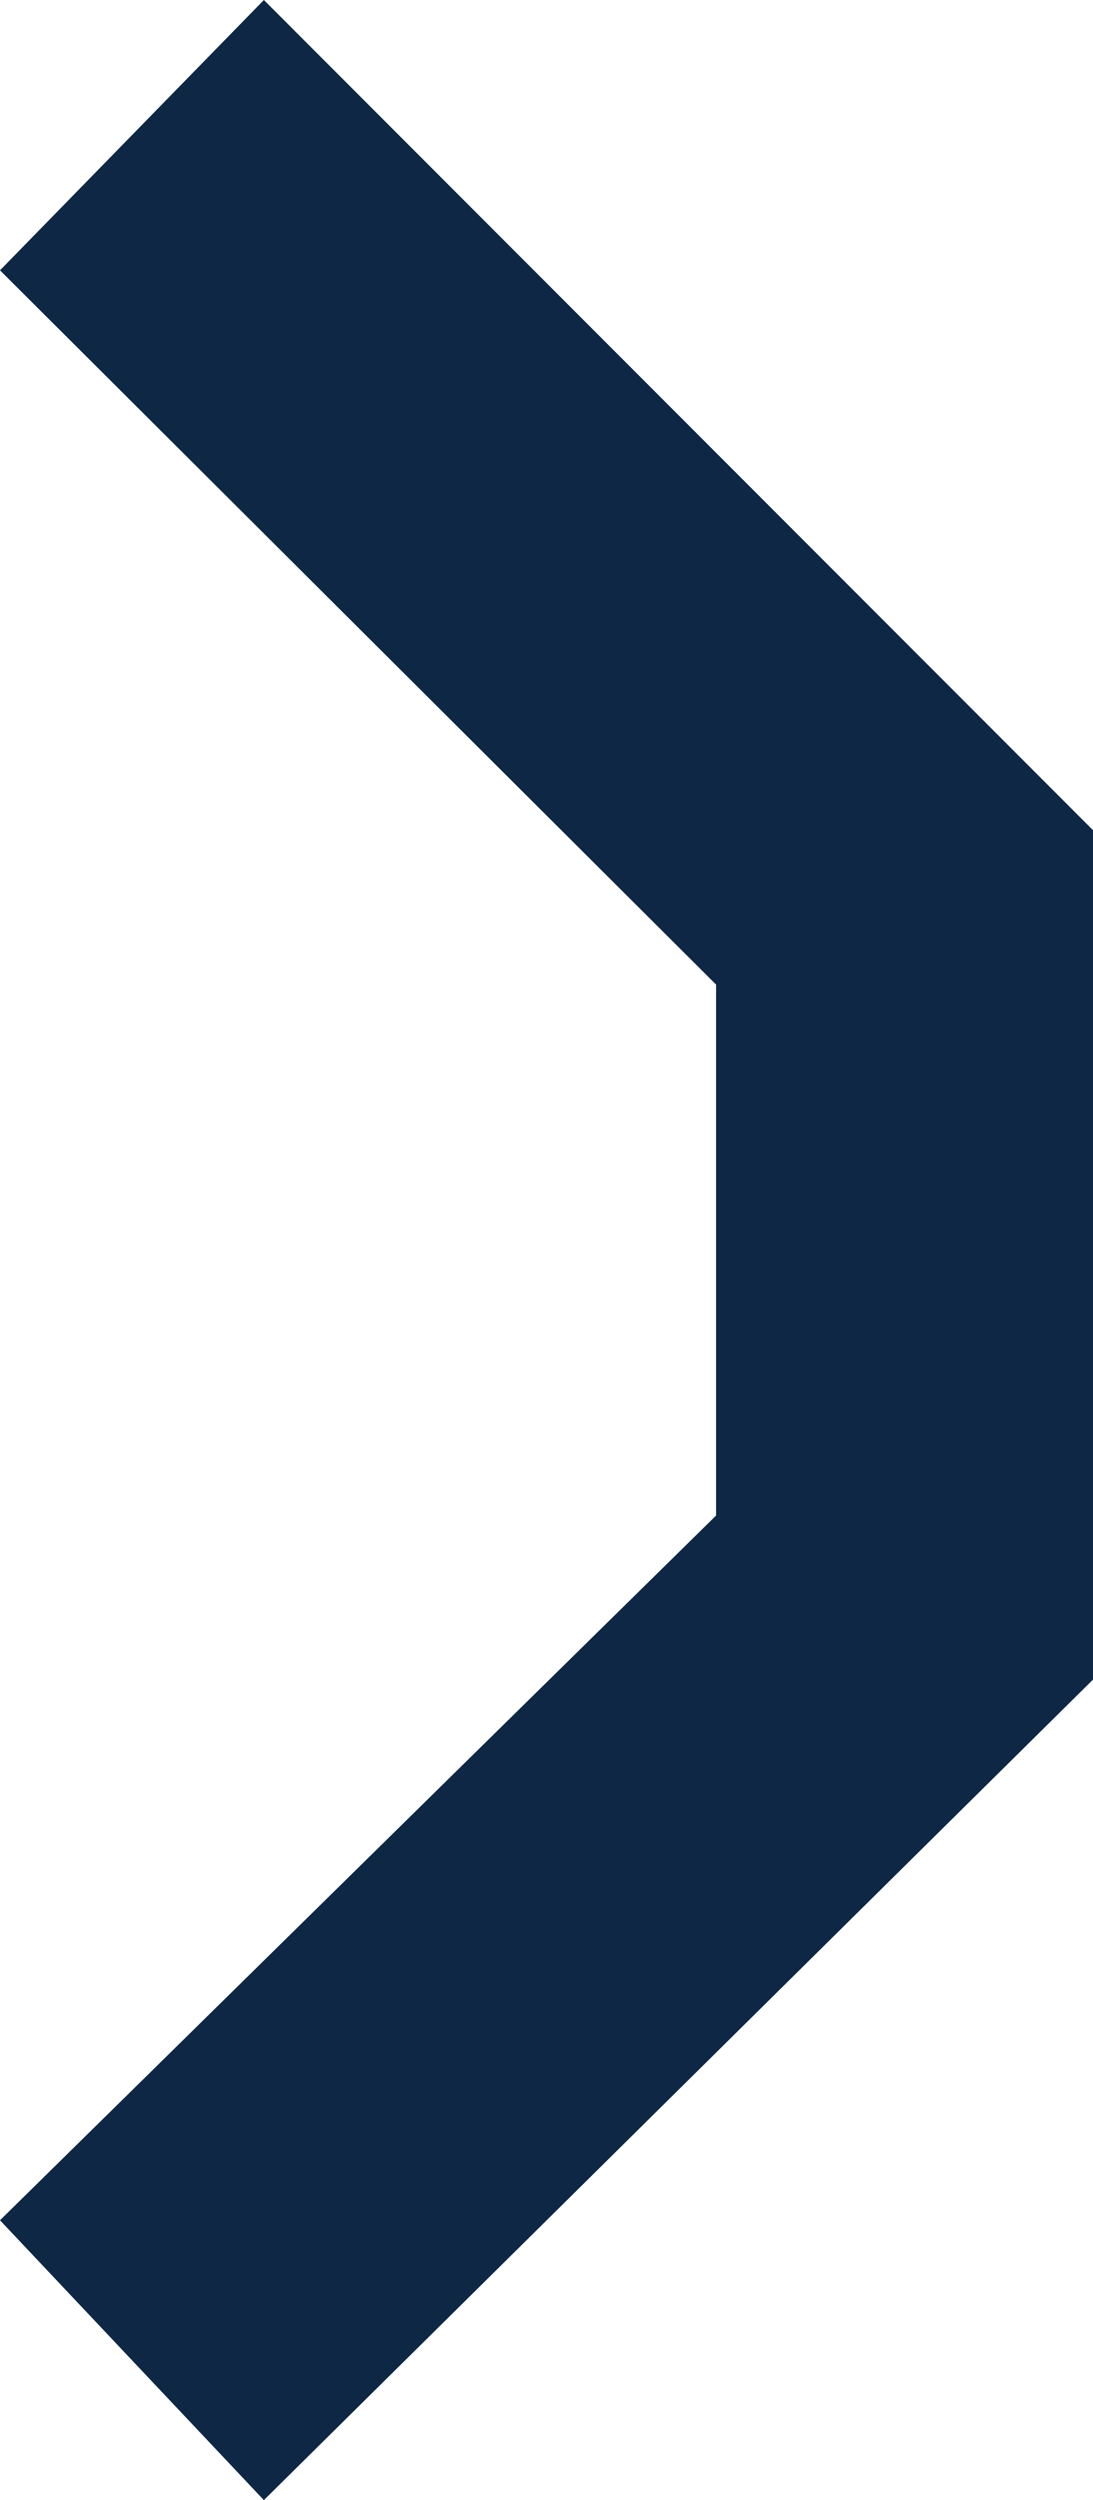
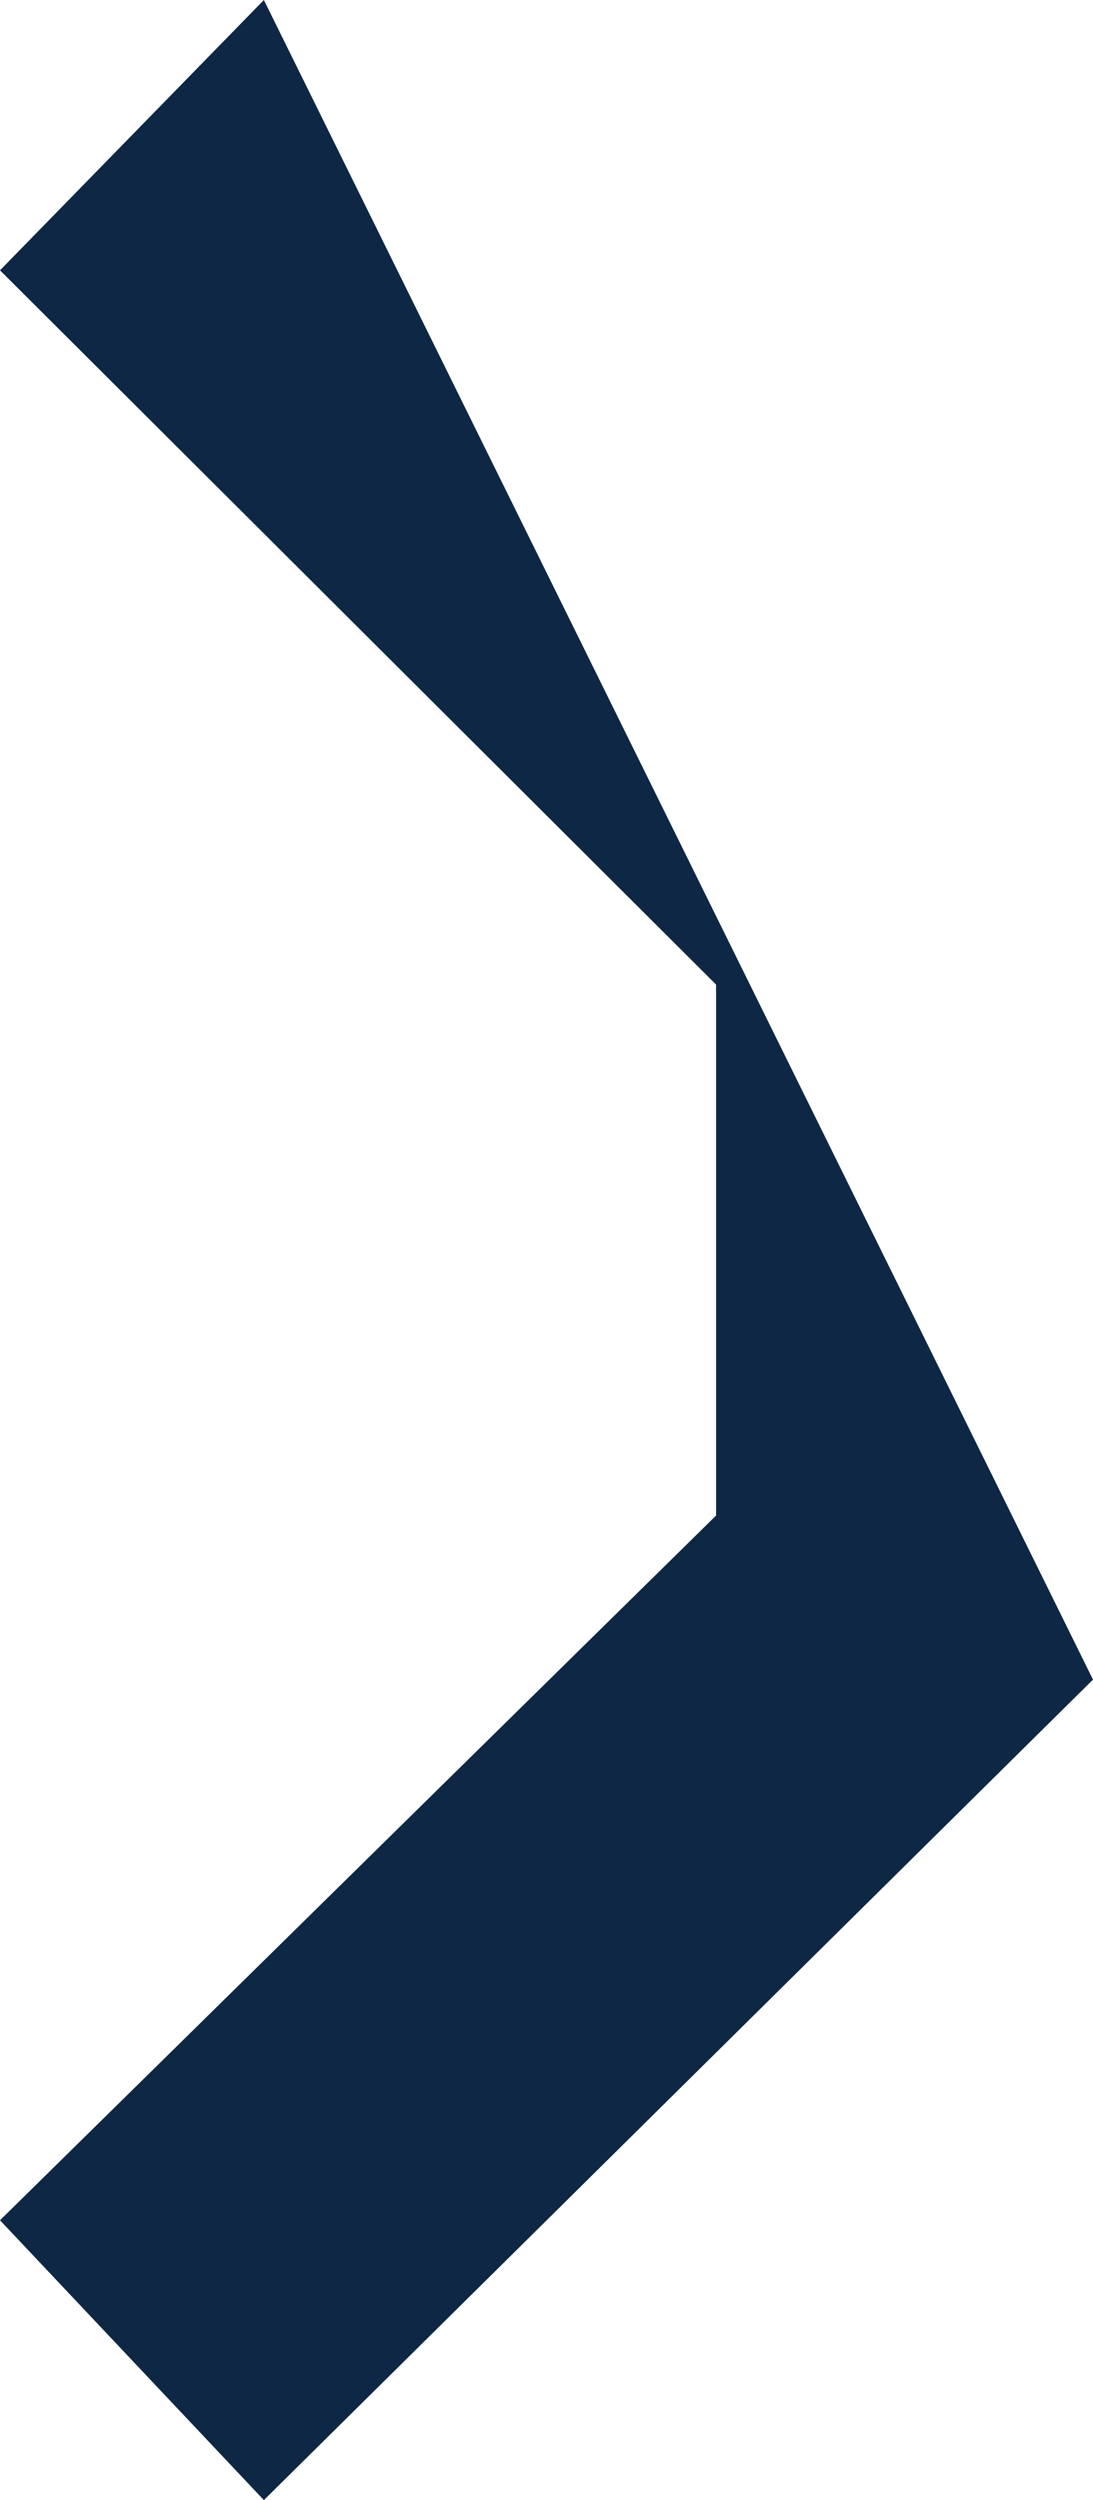
<svg xmlns="http://www.w3.org/2000/svg" width="7" height="16" viewBox="0 0 7 16" fill="none">
-   <path d="M7 10.749V5.313L1.69 0L0 1.73L4.586 6.301V9.699L0 14.209L1.69 16L7 10.749Z" fill="#0E2745" />
+   <path d="M7 10.749L1.69 0L0 1.73L4.586 6.301V9.699L0 14.209L1.69 16L7 10.749Z" fill="#0E2745" />
</svg>